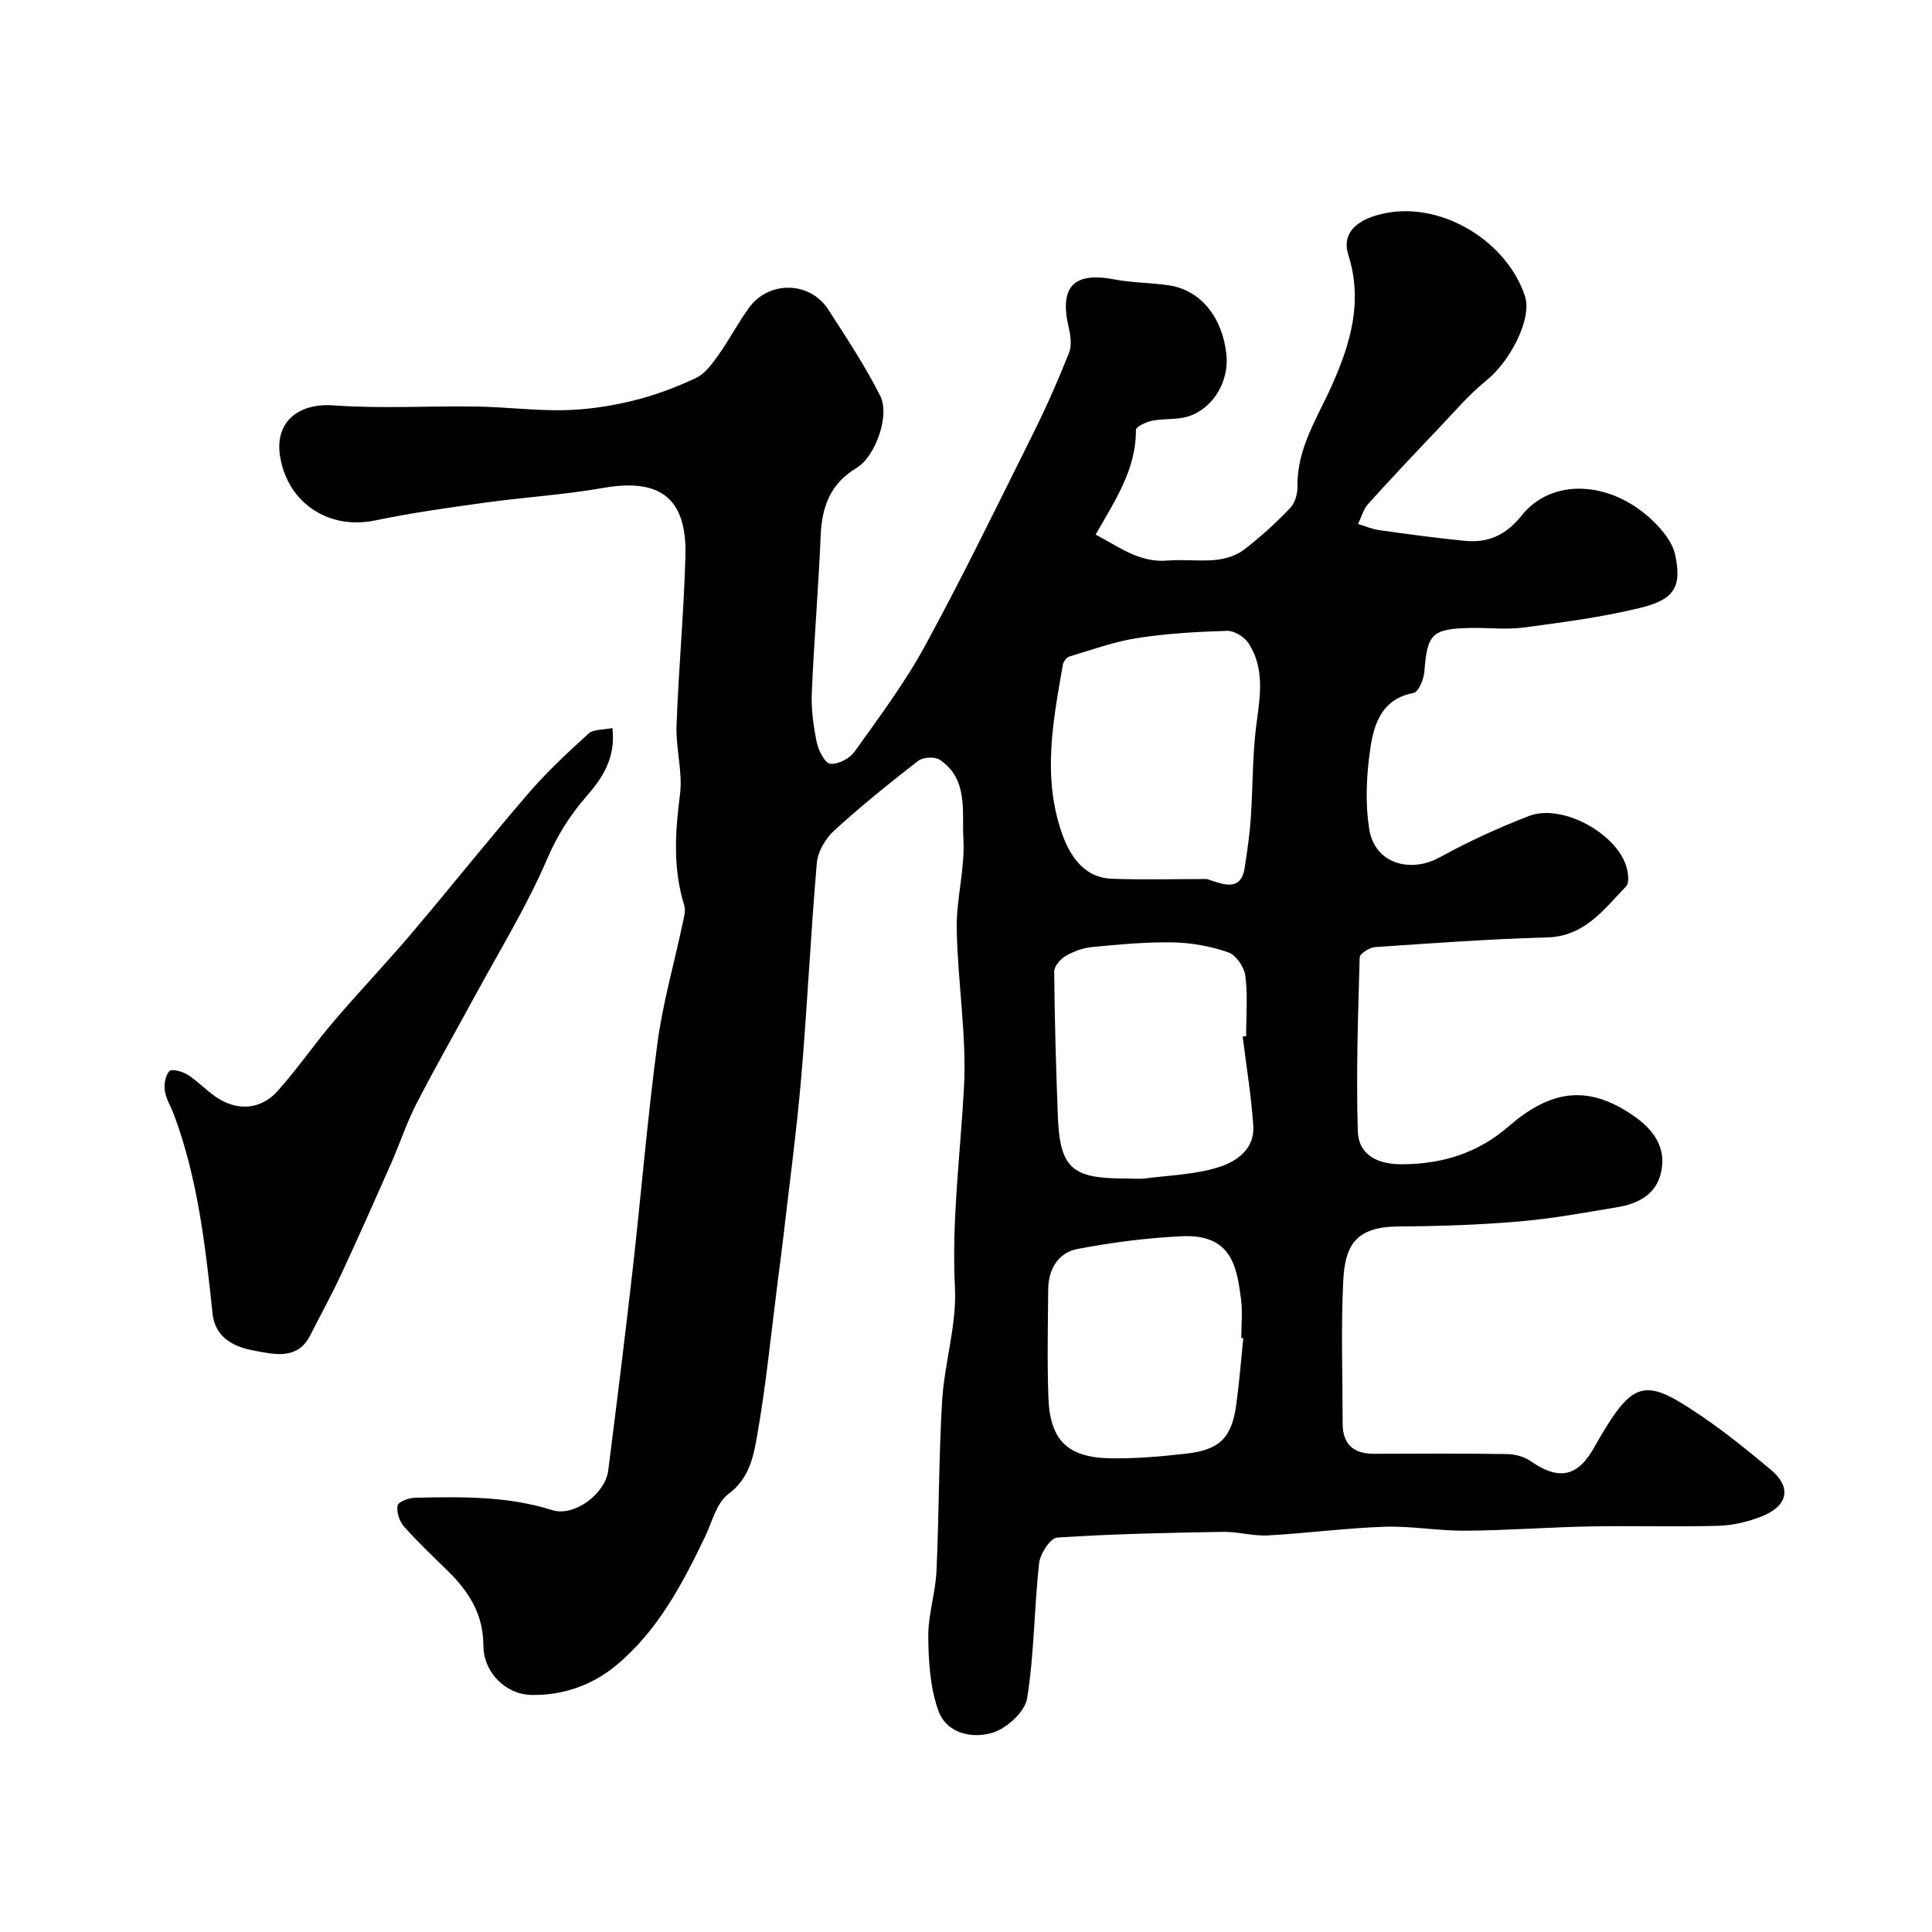
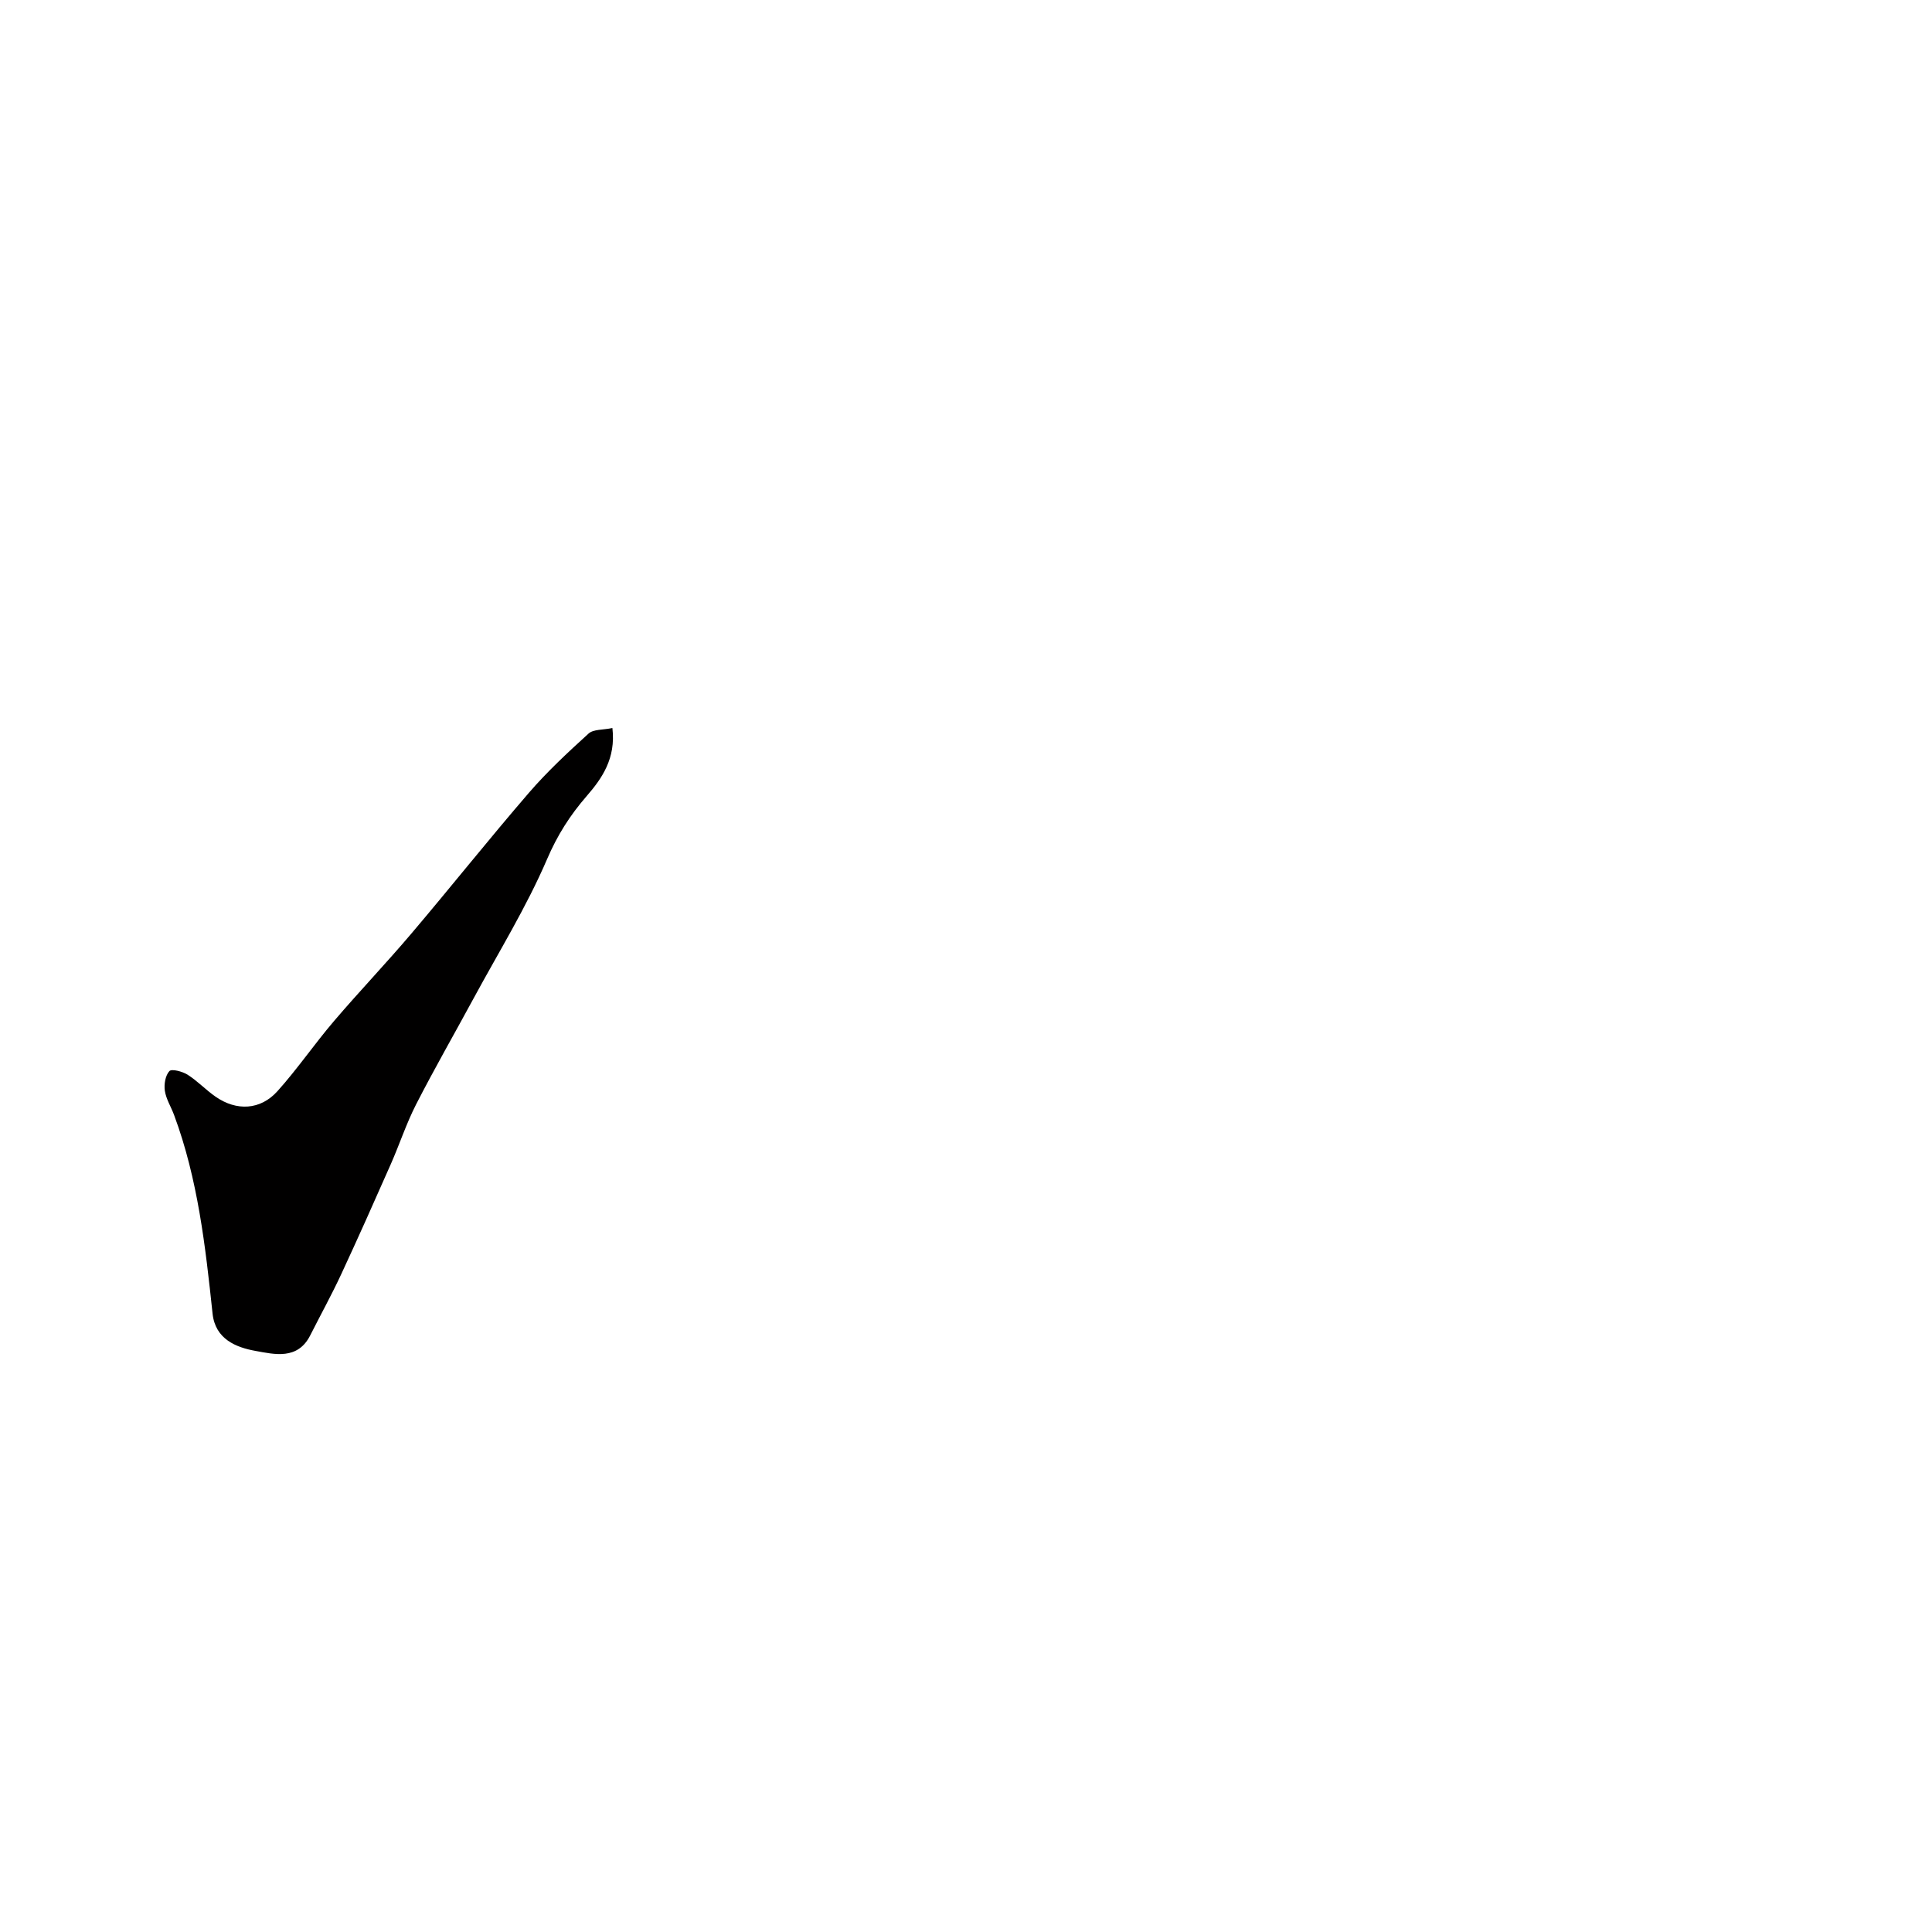
<svg xmlns="http://www.w3.org/2000/svg" enable-background="new 0 0 400 400" viewBox="0 0 400 400">
-   <path d="m226.84 110.68c4.77 2.47 8.99 5.88 14.9 5.38 3.31-.28 6.69.19 9.99-.14 2-.2 4.23-.89 5.8-2.09 3.42-2.62 6.63-5.56 9.61-8.67 1-1.04 1.52-2.98 1.49-4.5-.12-7.91 4.19-14.26 7.2-21.04 3.83-8.65 6.36-17.25 3.33-26.84-1.45-4.57 1.78-7.62 8.17-8.74 11.52-2.02 24.63 5.95 28.4 17.27 1.51 4.53-2.89 13.36-8.08 17.54-3.47 2.8-6.41 6.27-9.5 9.52-5.02 5.28-10.03 10.58-14.91 15.99-.99 1.1-1.39 2.73-2.07 4.12 1.46.44 2.89 1.07 4.38 1.28 5.88.82 11.76 1.63 17.66 2.21 4.85.48 8.53-1.11 11.84-5.25 6.25-7.82 18.33-7.23 26.97.93 2.06 1.95 4.22 4.53 4.79 7.16 1.45 6.68-.13 9.32-7.21 11.04-7.9 1.93-16.02 2.99-24.1 4.07-3.6.48-7.32.02-10.99.09-8.06.16-9.01 1.21-9.61 9.04-.12 1.58-1.22 4.23-2.23 4.42-6.57 1.22-8.21 6.39-8.96 11.5-.81 5.5-1.09 11.32-.21 16.77 1.14 6.98 8.39 9.17 14.64 5.73 5.93-3.26 12.14-6.12 18.47-8.54 6.84-2.62 18.27 3.68 20.18 10.73.33 1.22.55 3.16-.12 3.85-4.61 4.77-8.56 10.37-16.41 10.58-11.88.32-23.74 1.19-35.6 2-1.14.08-3.13 1.36-3.15 2.12-.34 11.98-.76 23.98-.39 35.96.15 4.99 4.12 6.91 9.15 6.88 8.35-.04 15.7-2.3 22.11-7.87 9.12-7.92 16.85-8.43 25.95-2.08 4.07 2.83 6.77 6.57 5.54 11.77-1.09 4.6-4.9 6.38-9.13 7.09-6.76 1.13-13.53 2.37-20.35 2.94-8.23.7-16.52.98-24.78 1.02-9.04.05-11.15 4.01-11.51 11.33-.48 9.81-.13 19.66-.12 29.49.01 4.31 2.27 6.26 6.51 6.25 9.17-.04 18.33-.08 27.5.06 1.67.03 3.59.53 4.94 1.48 5.78 4.02 9.68 3.27 13.1-2.8 1.12-1.99 2.27-3.98 3.54-5.88 4.26-6.43 7.2-7.72 13.81-3.8 6.84 4.06 13.15 9.13 19.27 14.26 4.37 3.66 3.5 7.49-1.88 9.63-2.81 1.12-5.95 1.87-8.97 1.96-8.83.25-17.67-.04-26.5.13-8.63.16-17.25.82-25.88.89-5.6.04-11.22-1.01-16.8-.82-8.05.27-16.06 1.35-24.11 1.79-3.07.17-6.2-.79-9.29-.74-11.46.2-22.92.43-34.35 1.19-1.41.09-3.52 3.36-3.74 5.32-1.02 9.3-1 18.74-2.47 27.95-.44 2.75-4.1 6.13-6.98 7.07-4.27 1.39-9.65.28-11.38-4.45-1.73-4.76-2.06-10.2-2.11-15.35-.05-4.53 1.49-9.05 1.7-13.61.54-11.76.46-23.55 1.17-35.29.48-7.82 3.04-15.65 2.65-23.37-.7-13.87 1.1-27.48 1.86-41.21.61-10.96-1.3-22.04-1.49-33.08-.11-6.2 1.74-12.47 1.38-18.62-.33-5.65 1.07-12.36-4.86-16.38-1.03-.7-3.48-.58-4.48.19-5.96 4.62-11.85 9.37-17.42 14.46-1.78 1.63-3.38 4.32-3.58 6.66-1.29 14.77-1.96 29.59-3.23 44.36-.96 11.26-2.49 22.48-3.78 33.71-.34 2.93-.74 5.85-1.11 8.78-1.35 10.51-2.37 21.07-4.2 31.5-.77 4.42-1.58 9.06-6.01 12.36-2.47 1.84-3.37 5.83-4.86 8.92-4.72 9.82-9.81 19.44-18.35 26.53-4.96 4.12-11.03 6.24-17.49 6.13-5.45-.09-10-4.7-10.01-10.22-.01-6.47-3-11.17-7.33-15.42-3.09-3.03-6.26-6.01-9.12-9.25-.95-1.07-1.56-2.98-1.32-4.33.13-.75 2.33-1.59 3.61-1.61 9.56-.19 19.11-.39 28.42 2.57 4.48 1.42 10.96-3.3 11.59-8.22 1.75-13.8 3.47-27.6 5.04-41.43 1.77-15.65 3.06-31.37 5.14-46.98 1.11-8.35 3.46-16.53 5.21-24.79.26-1.24.7-2.66.35-3.78-2.37-7.6-1.89-15.17-.89-22.94.6-4.65-.88-9.53-.71-14.28.42-11.71 1.52-23.4 1.84-35.11.33-12.03-5.26-16.19-17.08-14.1-8.05 1.42-16.26 1.9-24.37 3.03-7.6 1.05-15.22 2.11-22.72 3.68-9.52 2-18.04-3.41-19.72-13.04-1.27-7.25 3.65-11.31 11.07-10.77 9.81.71 19.71.09 29.56.24 6.1.09 12.2.89 18.28.75 4.7-.11 9.46-.83 14.03-1.94 4.5-1.09 8.91-2.75 13.11-4.71 1.89-.88 3.37-2.94 4.65-4.73 2.26-3.17 4.07-6.68 6.36-9.83 4.12-5.66 12.6-5.5 16.39.36 3.78 5.85 7.65 11.7 10.78 17.9 2.04 4.04-1.02 12.58-4.91 14.91-5.42 3.25-7.18 8.02-7.43 14.01-.45 10.87-1.38 21.72-1.84 32.59-.14 3.41.35 6.91 1.04 10.26.35 1.67 1.69 4.27 2.8 4.39 1.6.17 4.02-1.1 5.02-2.51 5.11-7.17 10.44-14.28 14.63-21.99 7.88-14.48 15.1-29.33 22.45-44.09 2.68-5.39 5.11-10.92 7.33-16.52.59-1.49.32-3.52-.07-5.18-1.99-8.49 1.01-11.61 9.46-9.99 3.69.71 7.52.67 11.25 1.22 6.53.96 11.07 6.49 11.93 14.26.6 5.37-2.52 11.01-7.64 12.8-2.39.84-5.18.47-7.72.97-1.25.25-3.37 1.25-3.37 1.9.06 8.16-4.3 14.58-8.34 21.68zm23.01 71.31c3.11.98 7.08 2.89 7.86-2.38.51-3.39 1.02-6.8 1.25-10.21.45-6.41.32-12.88 1.14-19.23.77-5.93 1.86-11.76-1.67-17.08-.85-1.28-2.93-2.53-4.4-2.48-6.22.19-12.47.54-18.6 1.5-4.76.74-9.37 2.43-14.02 3.81-.58.17-1.24 1.04-1.35 1.68-2.04 11.7-4.33 23.34-.12 35.14 1.9 5.32 5.09 9 10.16 9.19 6.58.25 13.17.06 19.75.06zm7.43 32.61.72-.09c0-4.16.36-8.36-.16-12.46-.23-1.8-1.92-4.32-3.52-4.87-3.62-1.26-7.59-1.99-11.44-2.07-5.58-.11-11.19.44-16.77.96-1.88.18-3.83.9-5.47 1.85-1.09.63-2.39 2.13-2.38 3.22.09 9.95.37 19.89.75 29.83.41 10.8 2.83 13.02 13.75 13.02 1.5 0 3.01.16 4.49-.03 5-.63 10.16-.8 14.92-2.26 3.77-1.15 7.63-3.75 7.31-8.61-.41-6.18-1.44-12.33-2.2-18.49zm.13 62.45c-.14-.01-.27-.03-.41-.04 0-2.66.28-5.35-.05-7.97-.87-6.75-1.93-13.58-12.28-13.09-7.22.34-14.46 1.28-21.57 2.63-3.99.76-6.04 4.17-6.08 8.35-.06 7.48-.23 14.96.04 22.43.32 8.79 3.94 12.39 12.73 12.56 5.26.1 10.56-.36 15.79-.96 6.99-.79 9.45-3.3 10.39-10.23.62-4.54.97-9.12 1.44-13.68z" fill="#010000" />
  <path d="m126.79 150.73c.75 6.31-2.19 10.47-5.3 14.06-3.48 4.01-6.08 8.09-8.22 13.08-4.28 9.95-10.03 19.26-15.21 28.82-3.96 7.32-8.11 14.54-11.9 21.94-2.03 3.97-3.43 8.26-5.23 12.35-3.38 7.66-6.78 15.3-10.31 22.89-1.99 4.27-4.27 8.4-6.39 12.6-2.6 5.16-7.45 3.92-11.34 3.22-4-.72-8.31-2.42-8.88-7.71-1.48-13.95-3.04-27.88-7.98-41.16-.62-1.67-1.64-3.26-1.9-4.98-.2-1.34.1-3.17.94-4.08.47-.51 2.7.07 3.76.74 2.06 1.31 3.78 3.15 5.79 4.55 4.34 3.02 9.29 2.8 12.82-1.13 4.15-4.62 7.67-9.79 11.71-14.52 5.24-6.14 10.82-11.98 16.04-18.14 8.17-9.63 16.03-19.52 24.27-29.07 3.79-4.4 8.08-8.39 12.39-12.31 1-.91 2.98-.74 4.94-1.15z" fill="#010000" />
</svg>